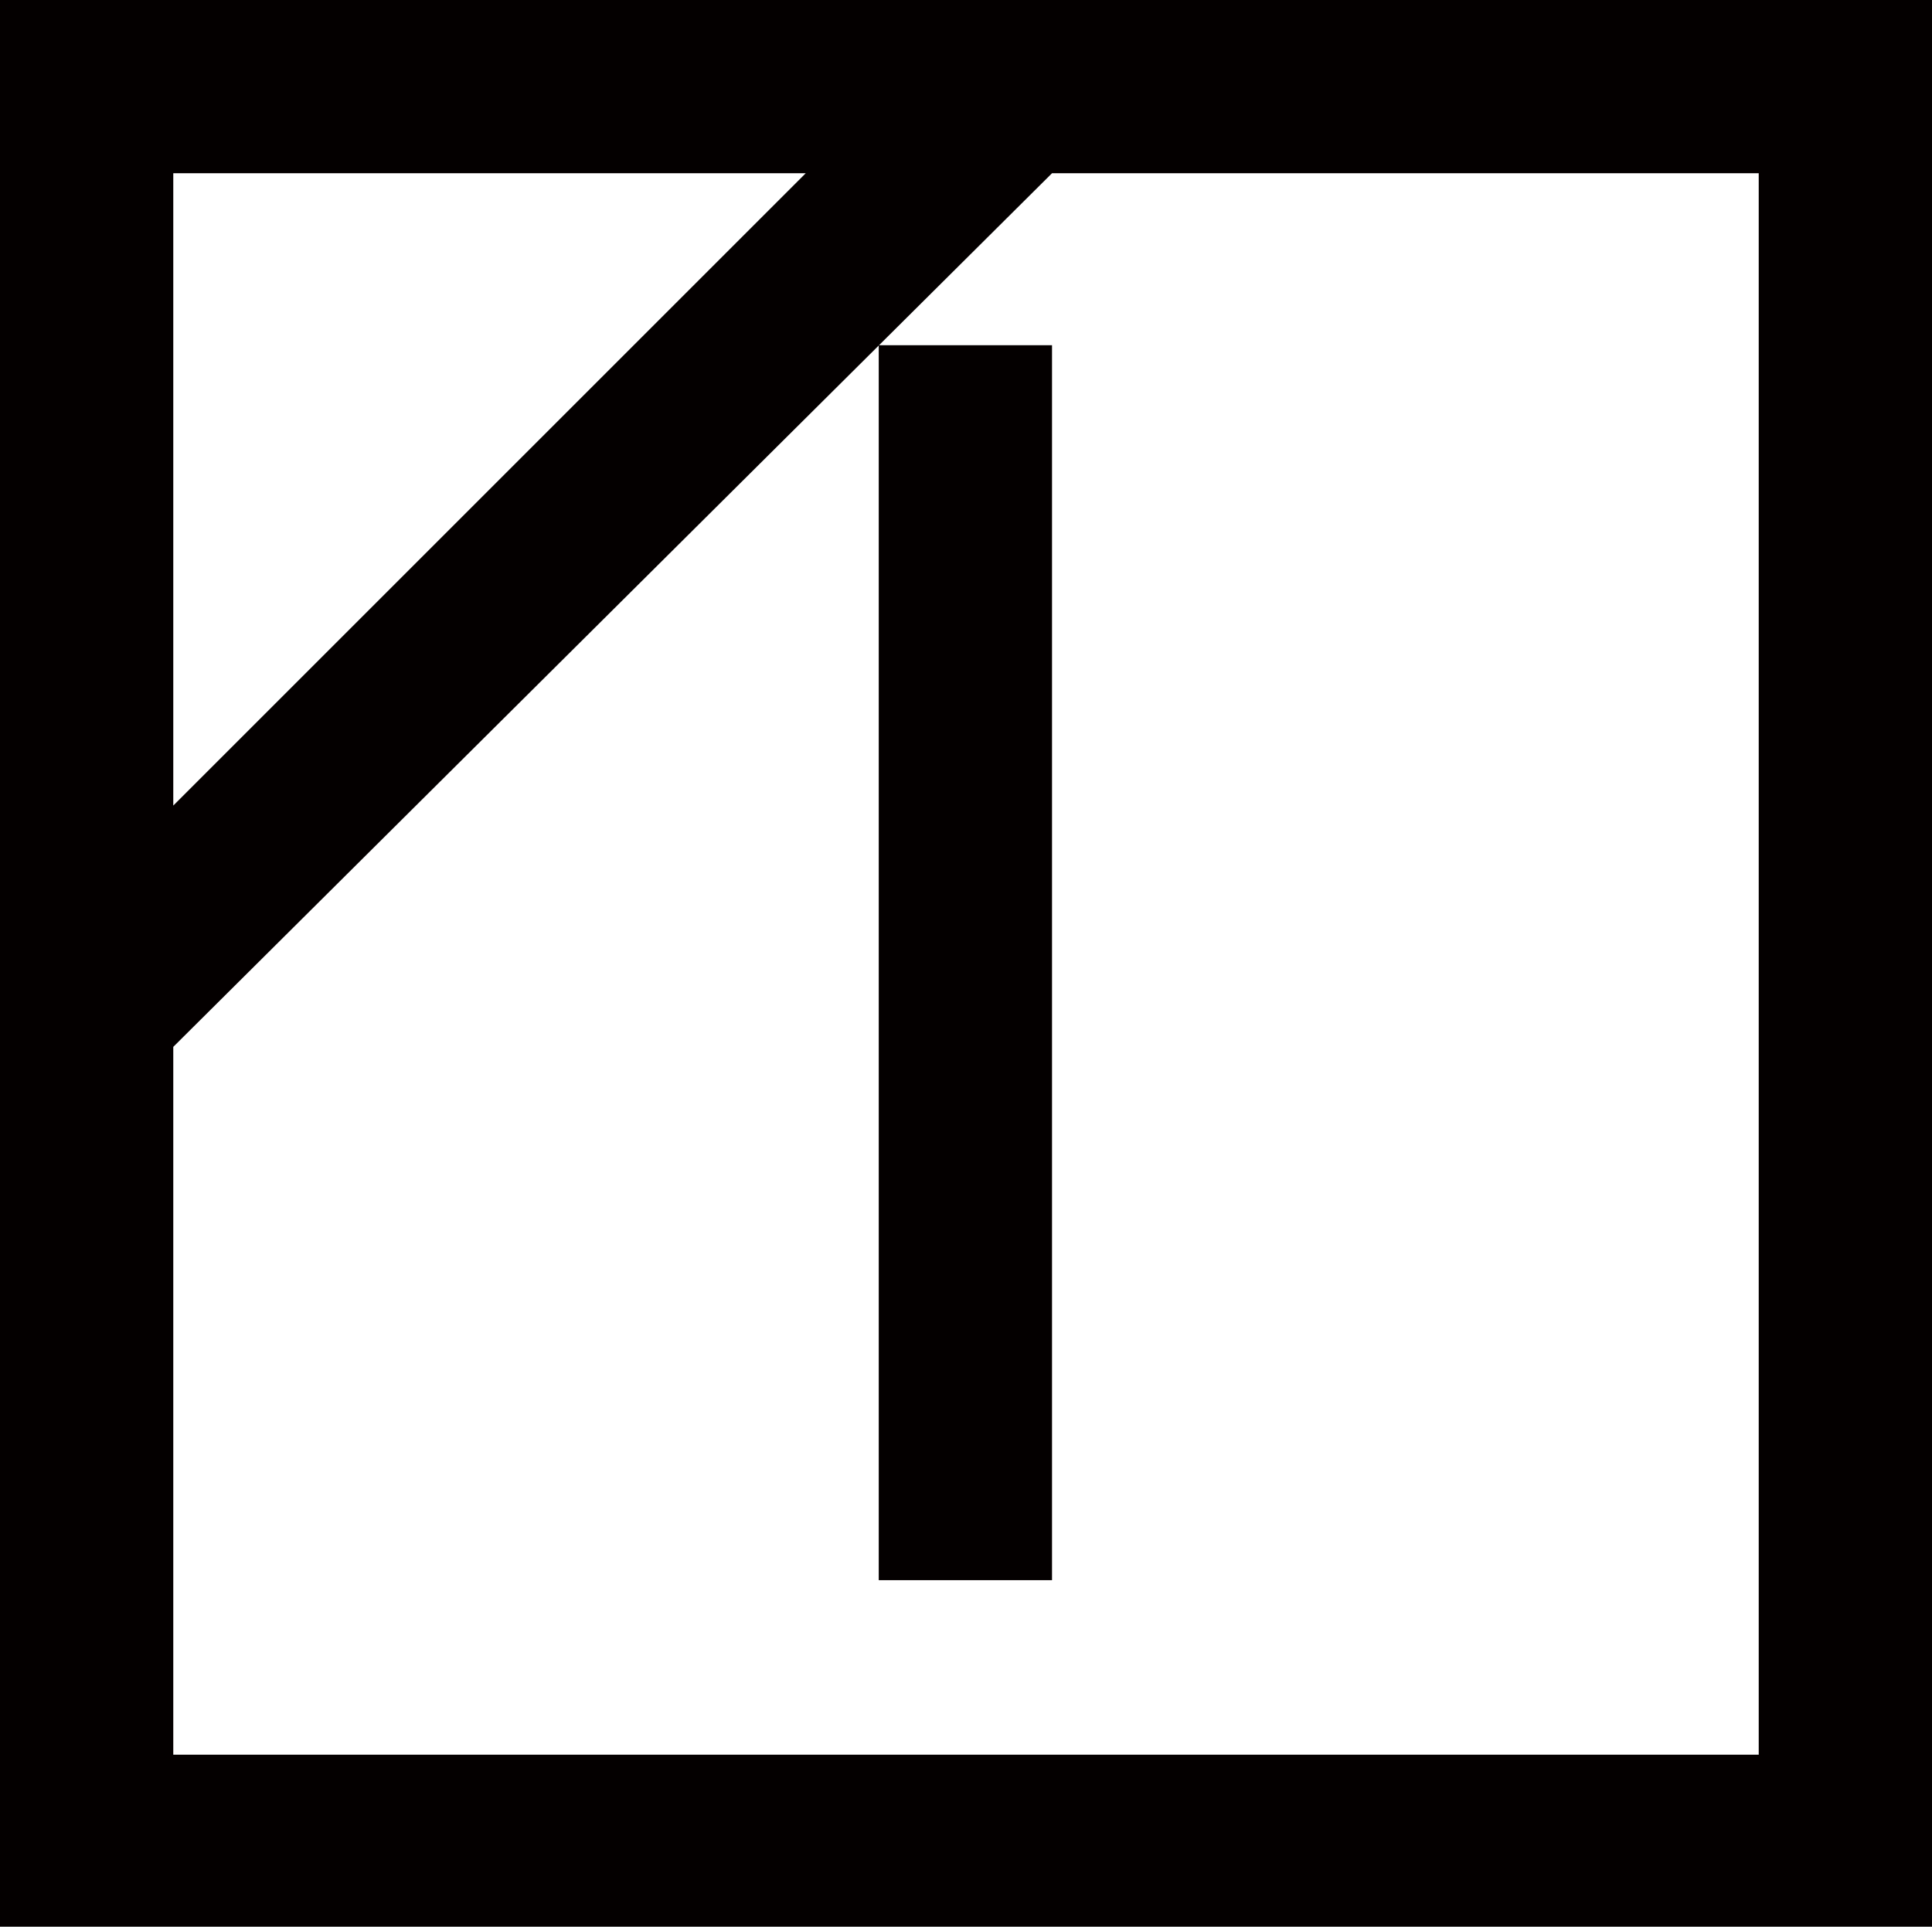
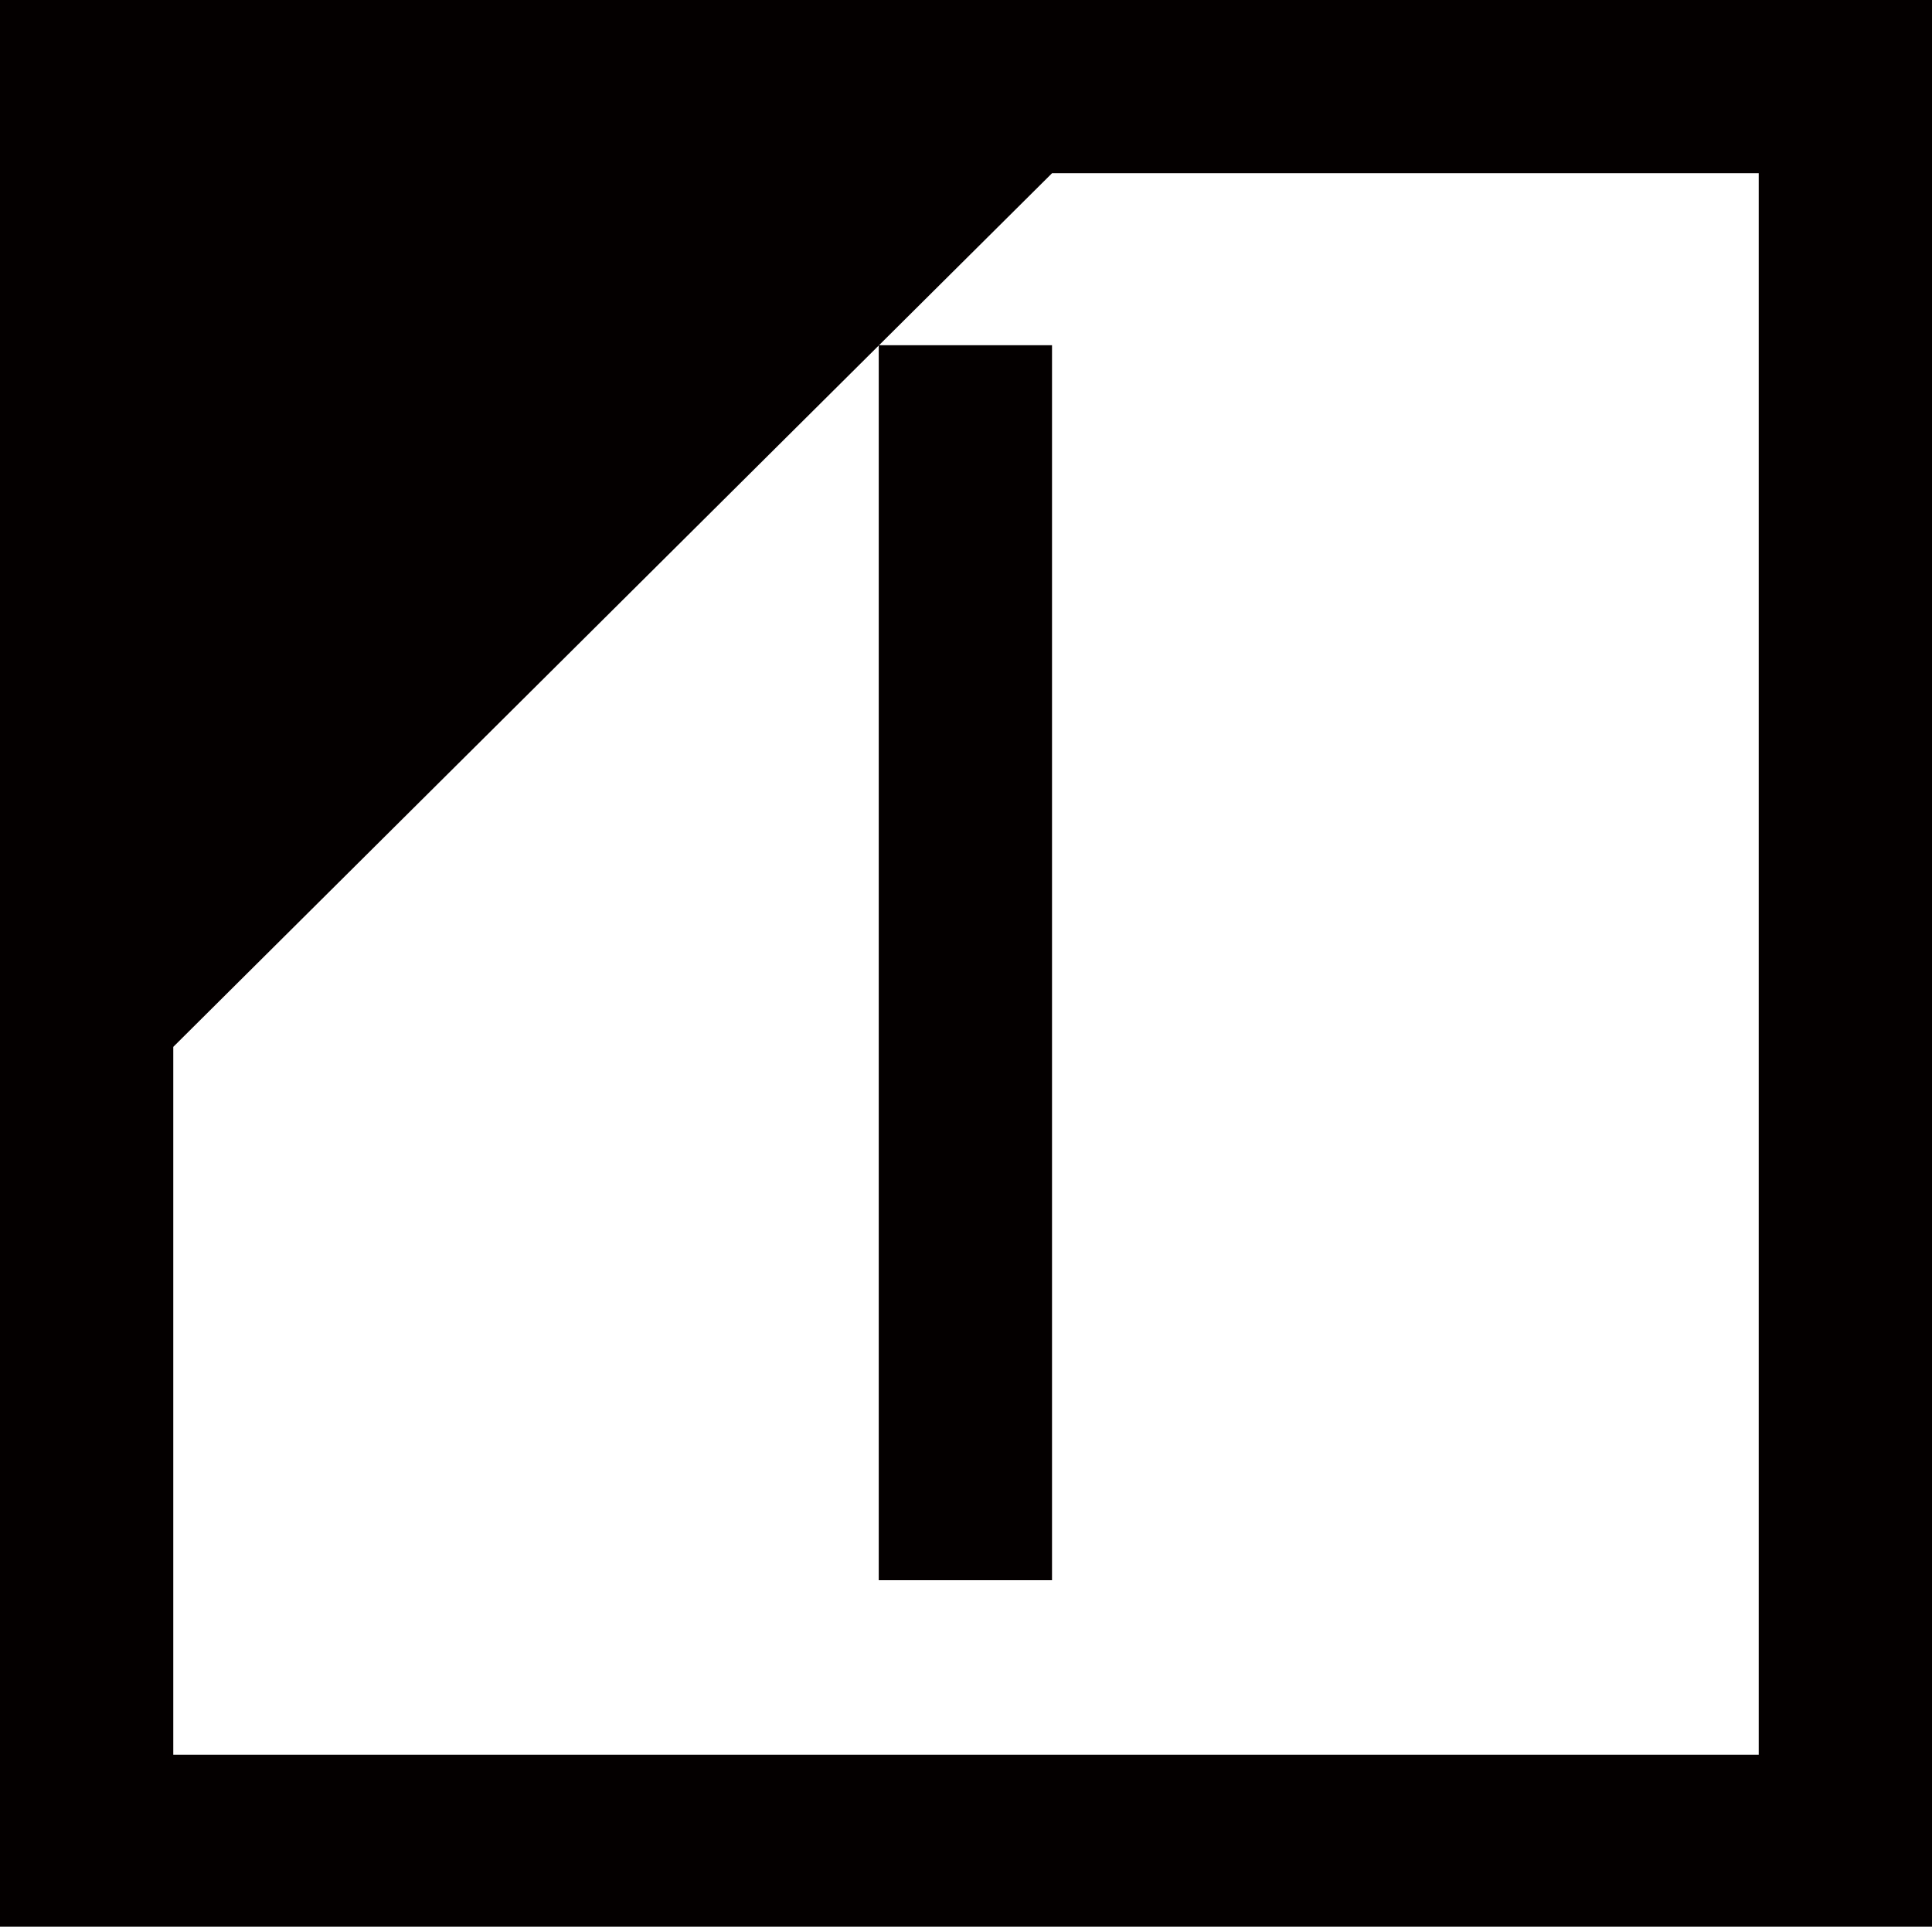
<svg xmlns="http://www.w3.org/2000/svg" viewBox="0 0 15.61 15.57" id="_レイヤー_2">
  <g id="_レイヤー_1-2">
-     <path fill="#040000" d="M8.5,2.79h-1.4v9.98h1.4V2.79ZM1.4,14.17v-5.71L8.5,1.4h5.71v12.78H1.4ZM6.51,1.4L1.4,6.51V1.4h5.11ZM0,15.57h15.61V0H0v15.57Z" />
+     <path fill="#040000" d="M8.5,2.79h-1.4v9.98h1.4V2.79ZM1.4,14.17v-5.71L8.5,1.4h5.71v12.78H1.4ZM6.51,1.4V1.4h5.11ZM0,15.57h15.61V0H0v15.57Z" />
  </g>
</svg>